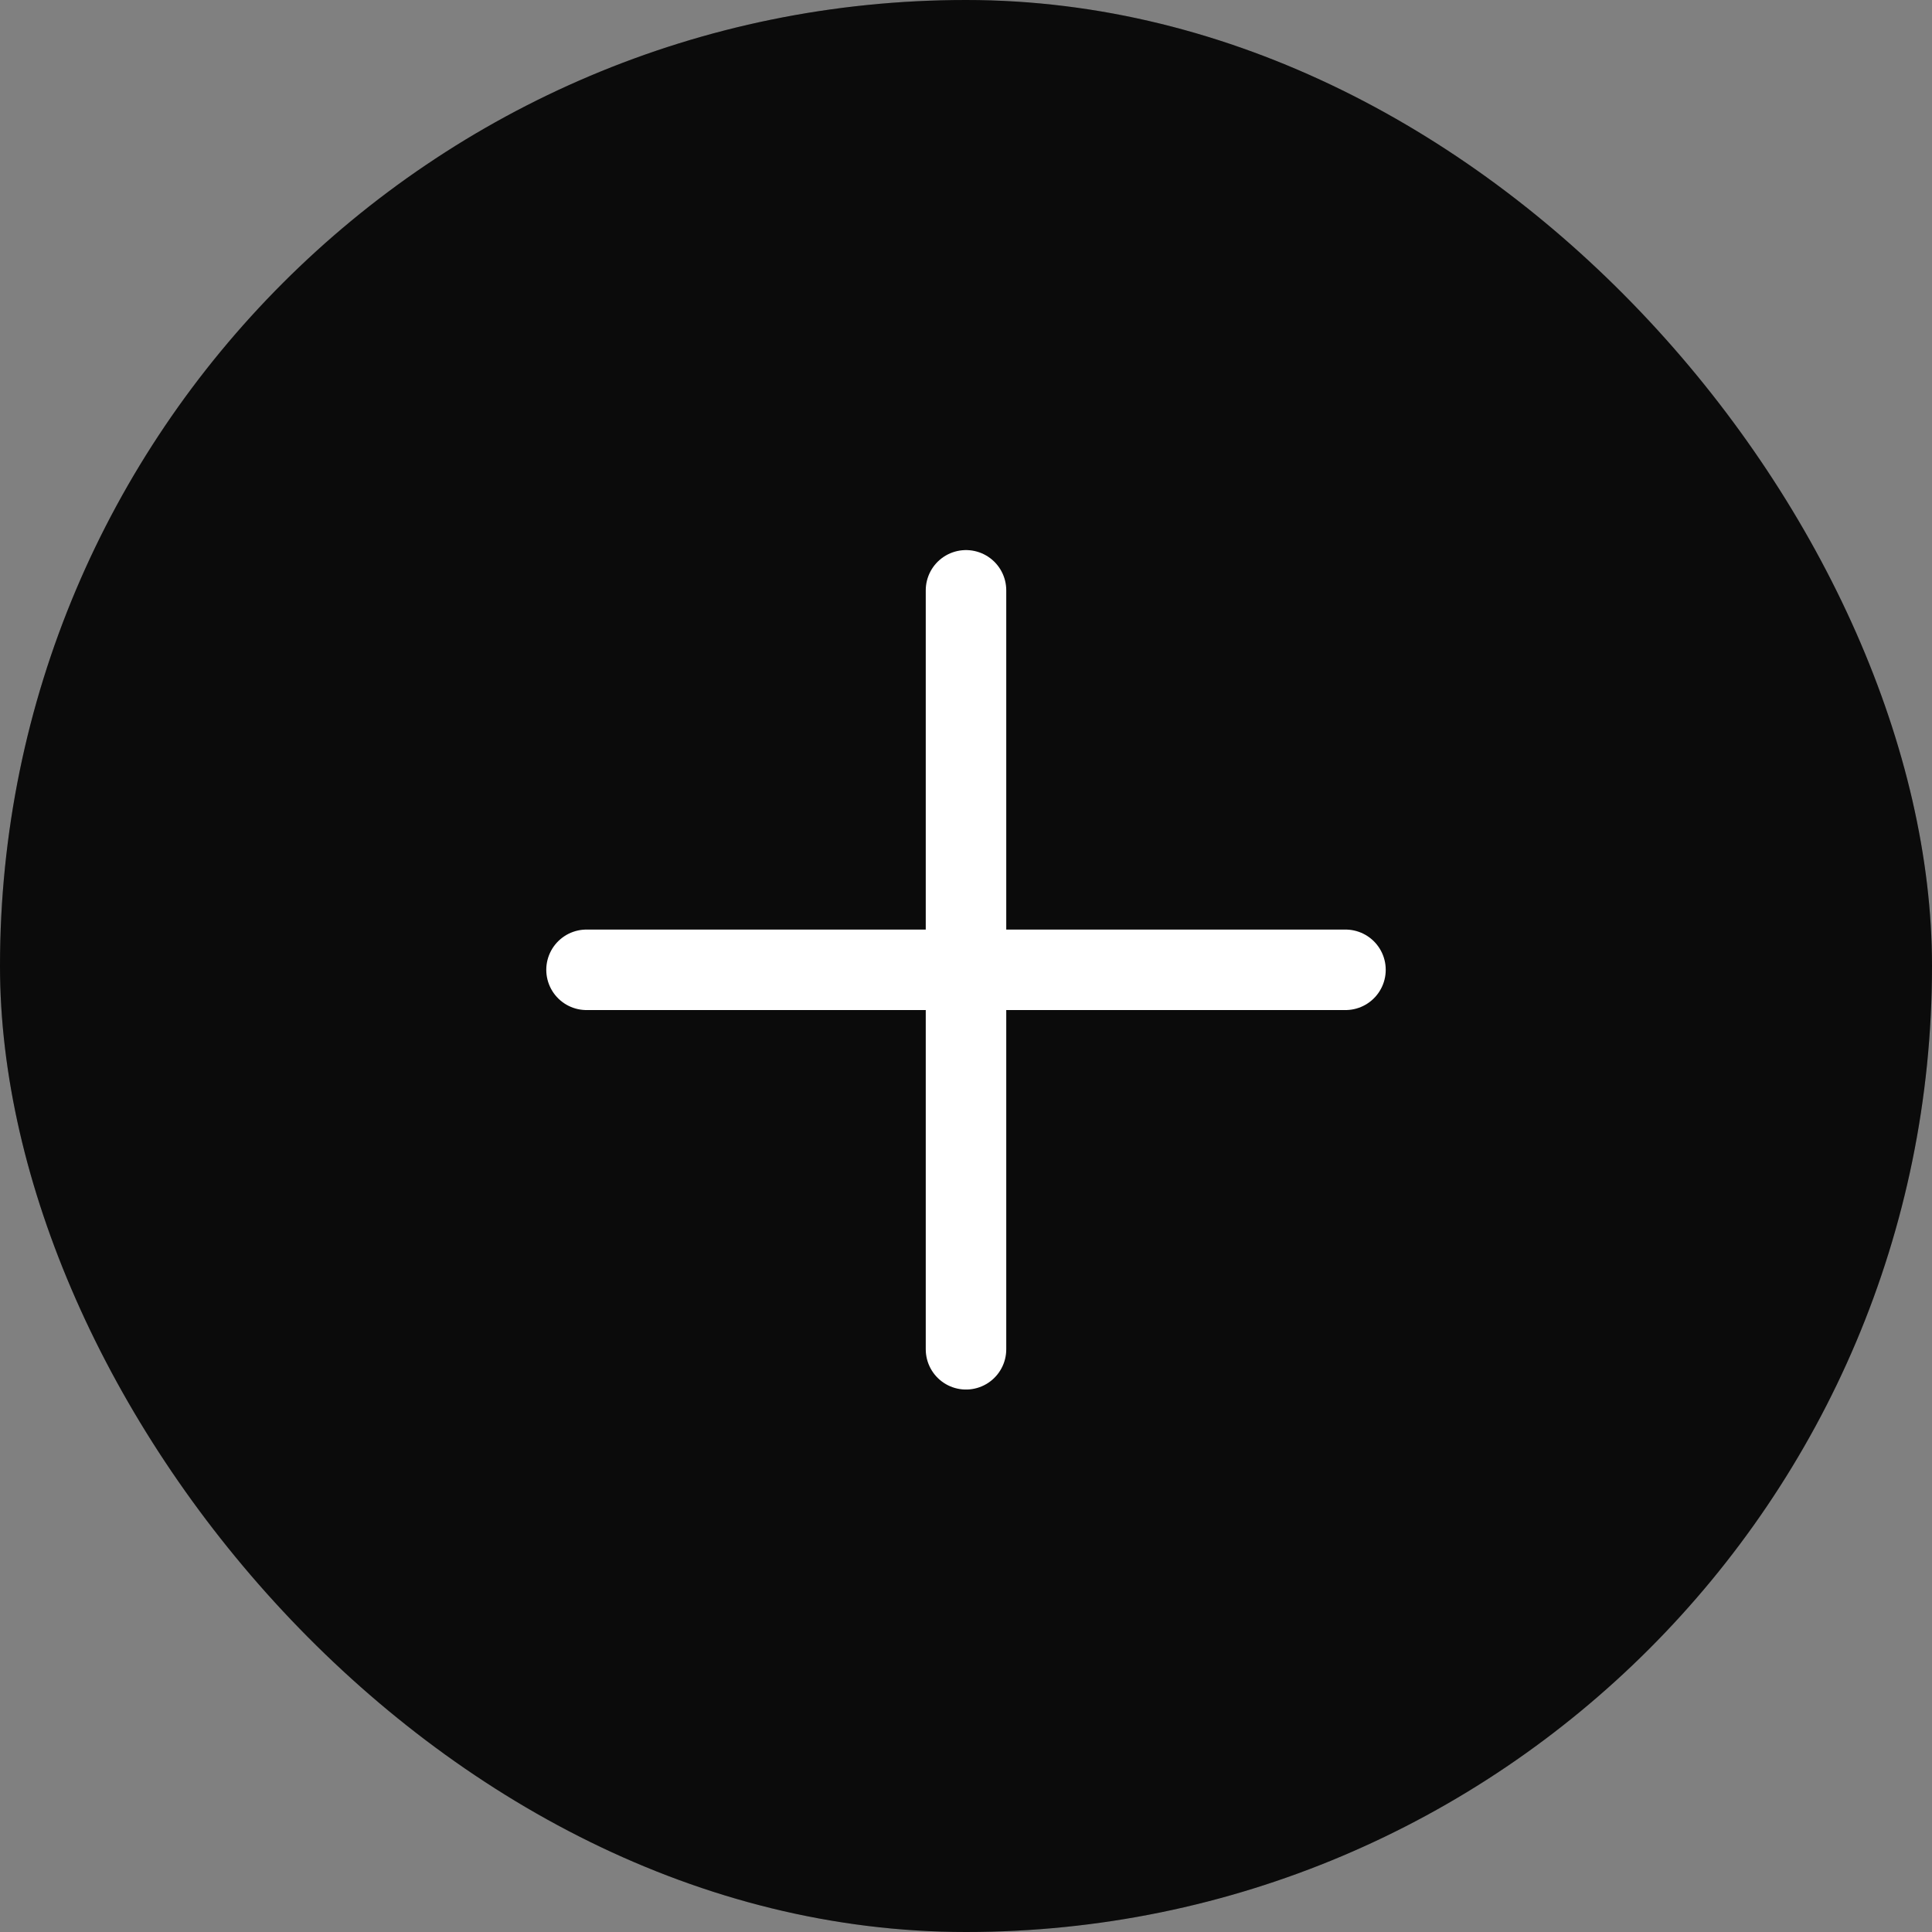
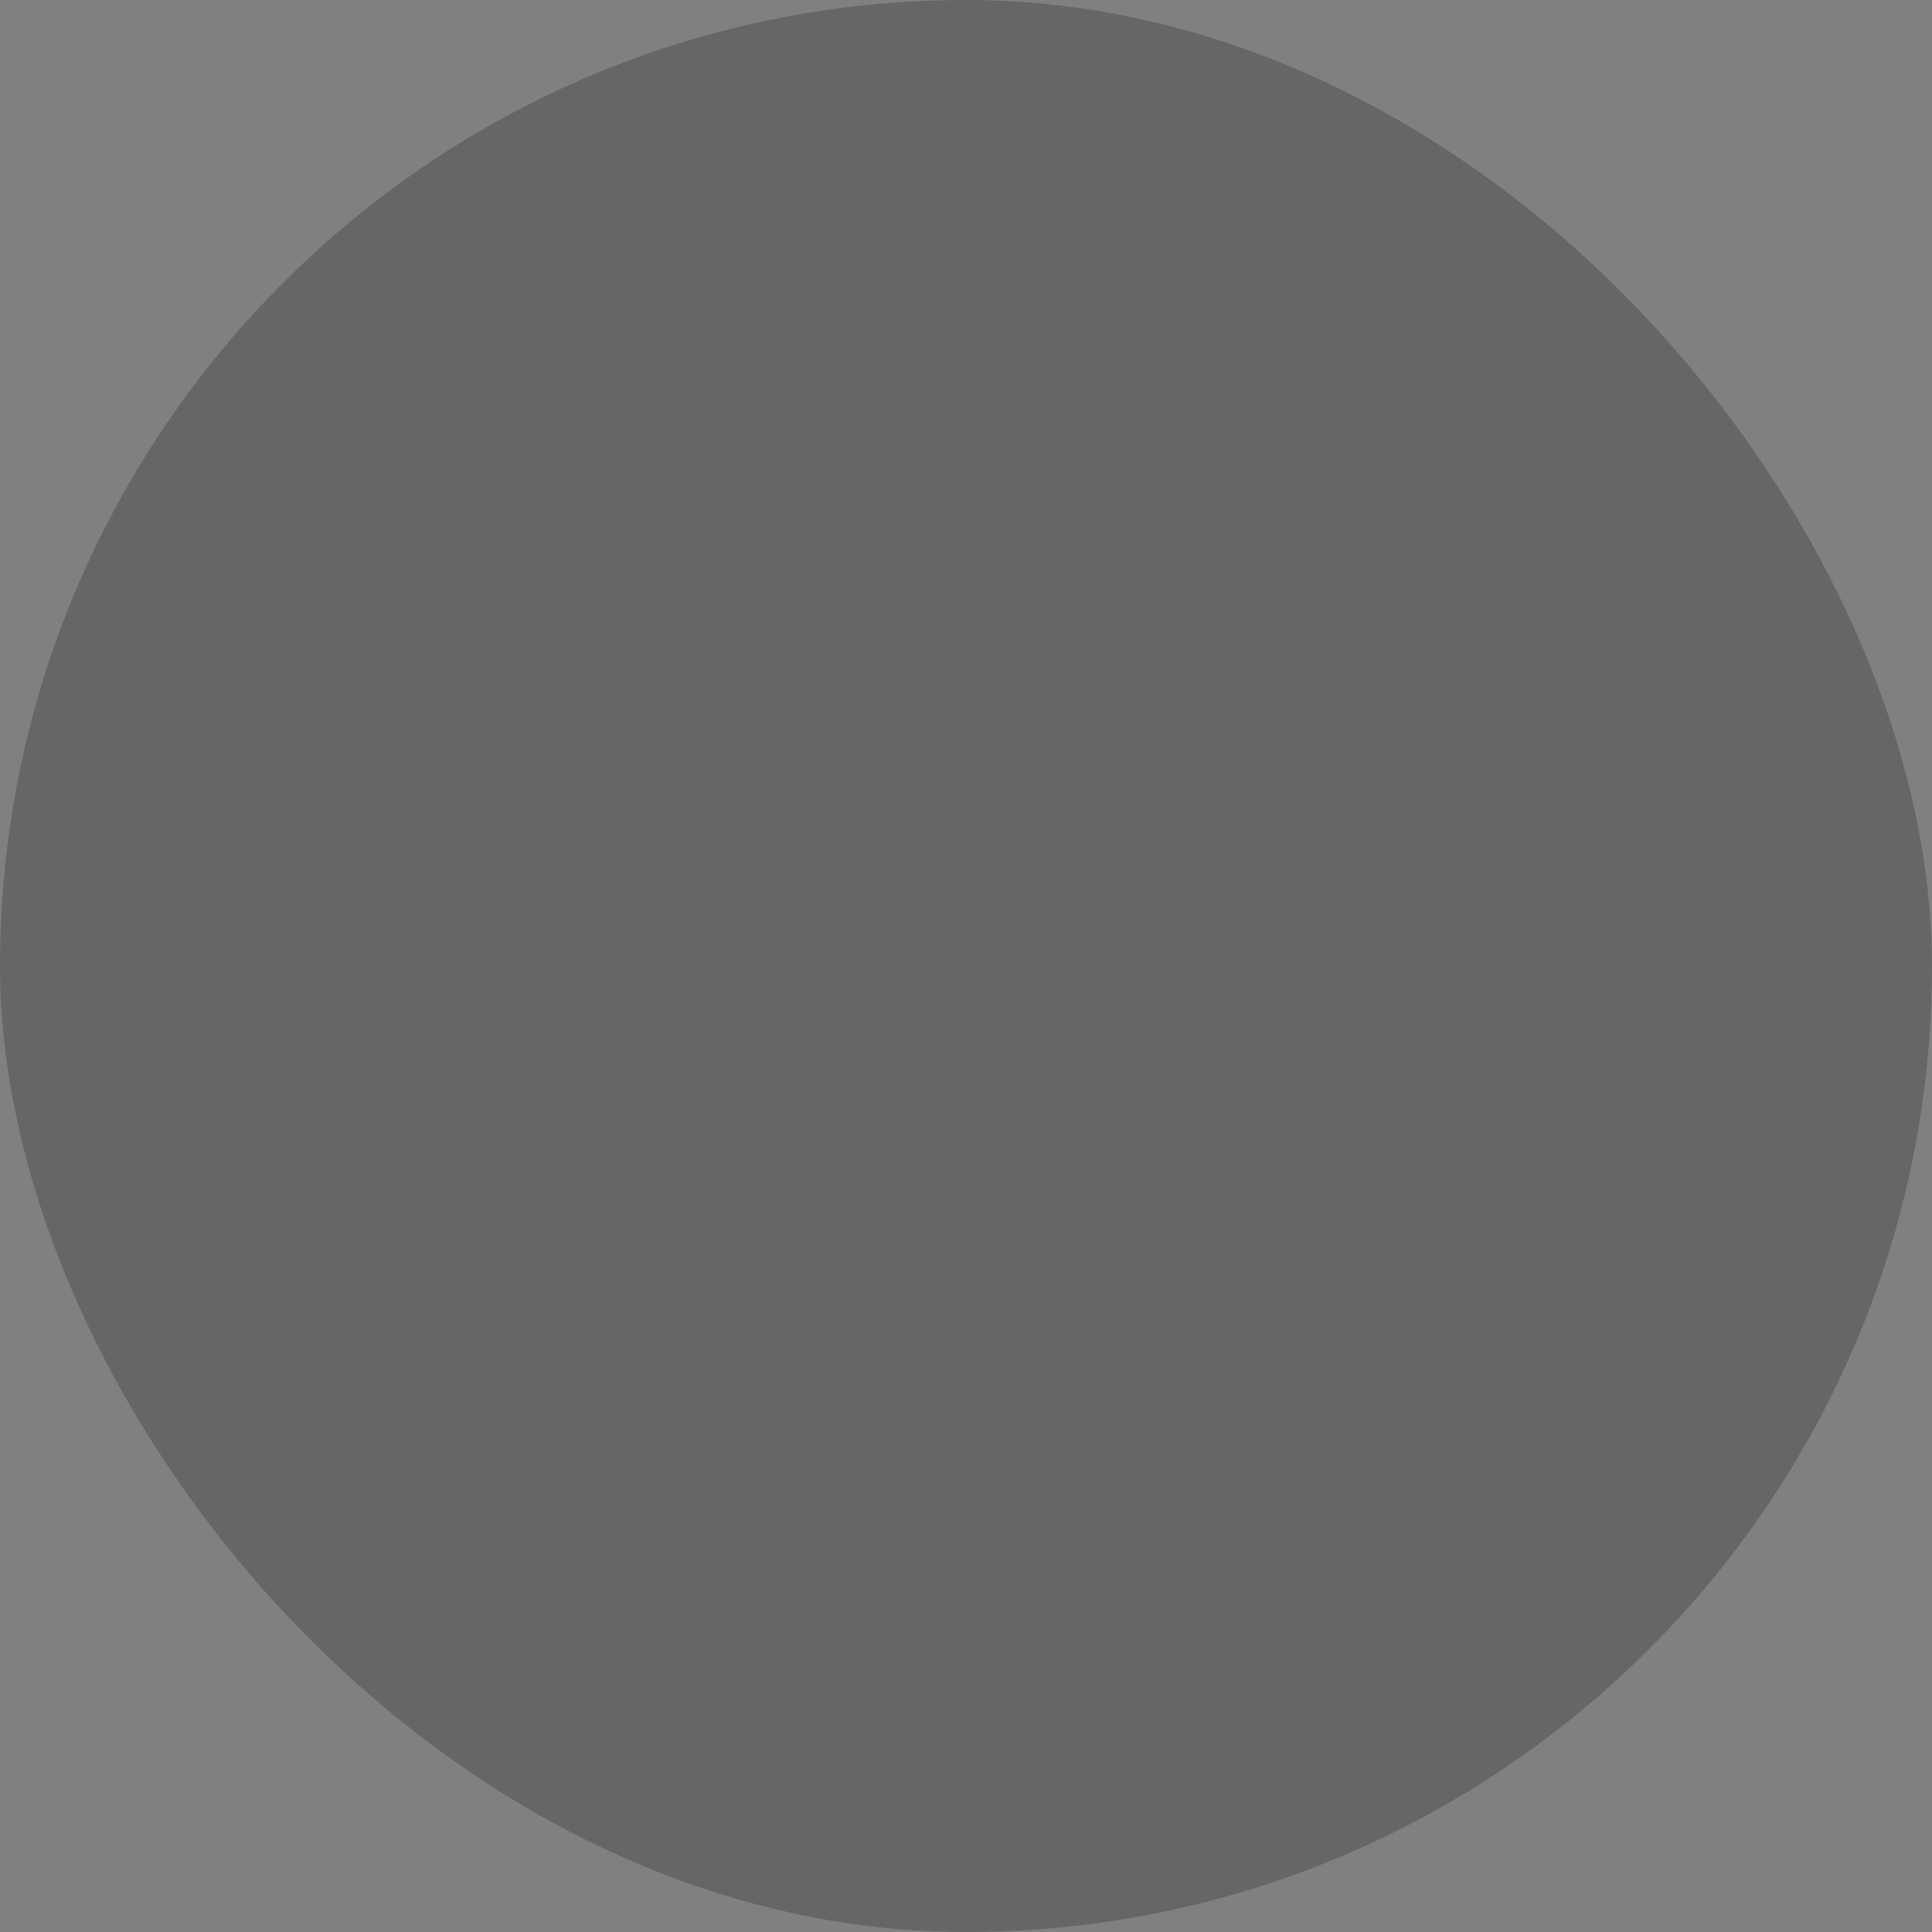
<svg xmlns="http://www.w3.org/2000/svg" width="36" height="36" viewBox="0 0 36 36" fill="none">
  <rect x="0" y="0" width="36" height="36" fill="#808080" stroke="none" />
-   <rect width="36" height="36" rx="18" fill="#0E0E0E" />
  <rect width="36" height="36" rx="18" fill="black" fill-opacity="0.2" />
-   <path d="M10.929 18.071L25.071 18.071M18 11V25.142" stroke="white" stroke-width="1.5" stroke-linecap="round" stroke-linejoin="round" />
</svg>